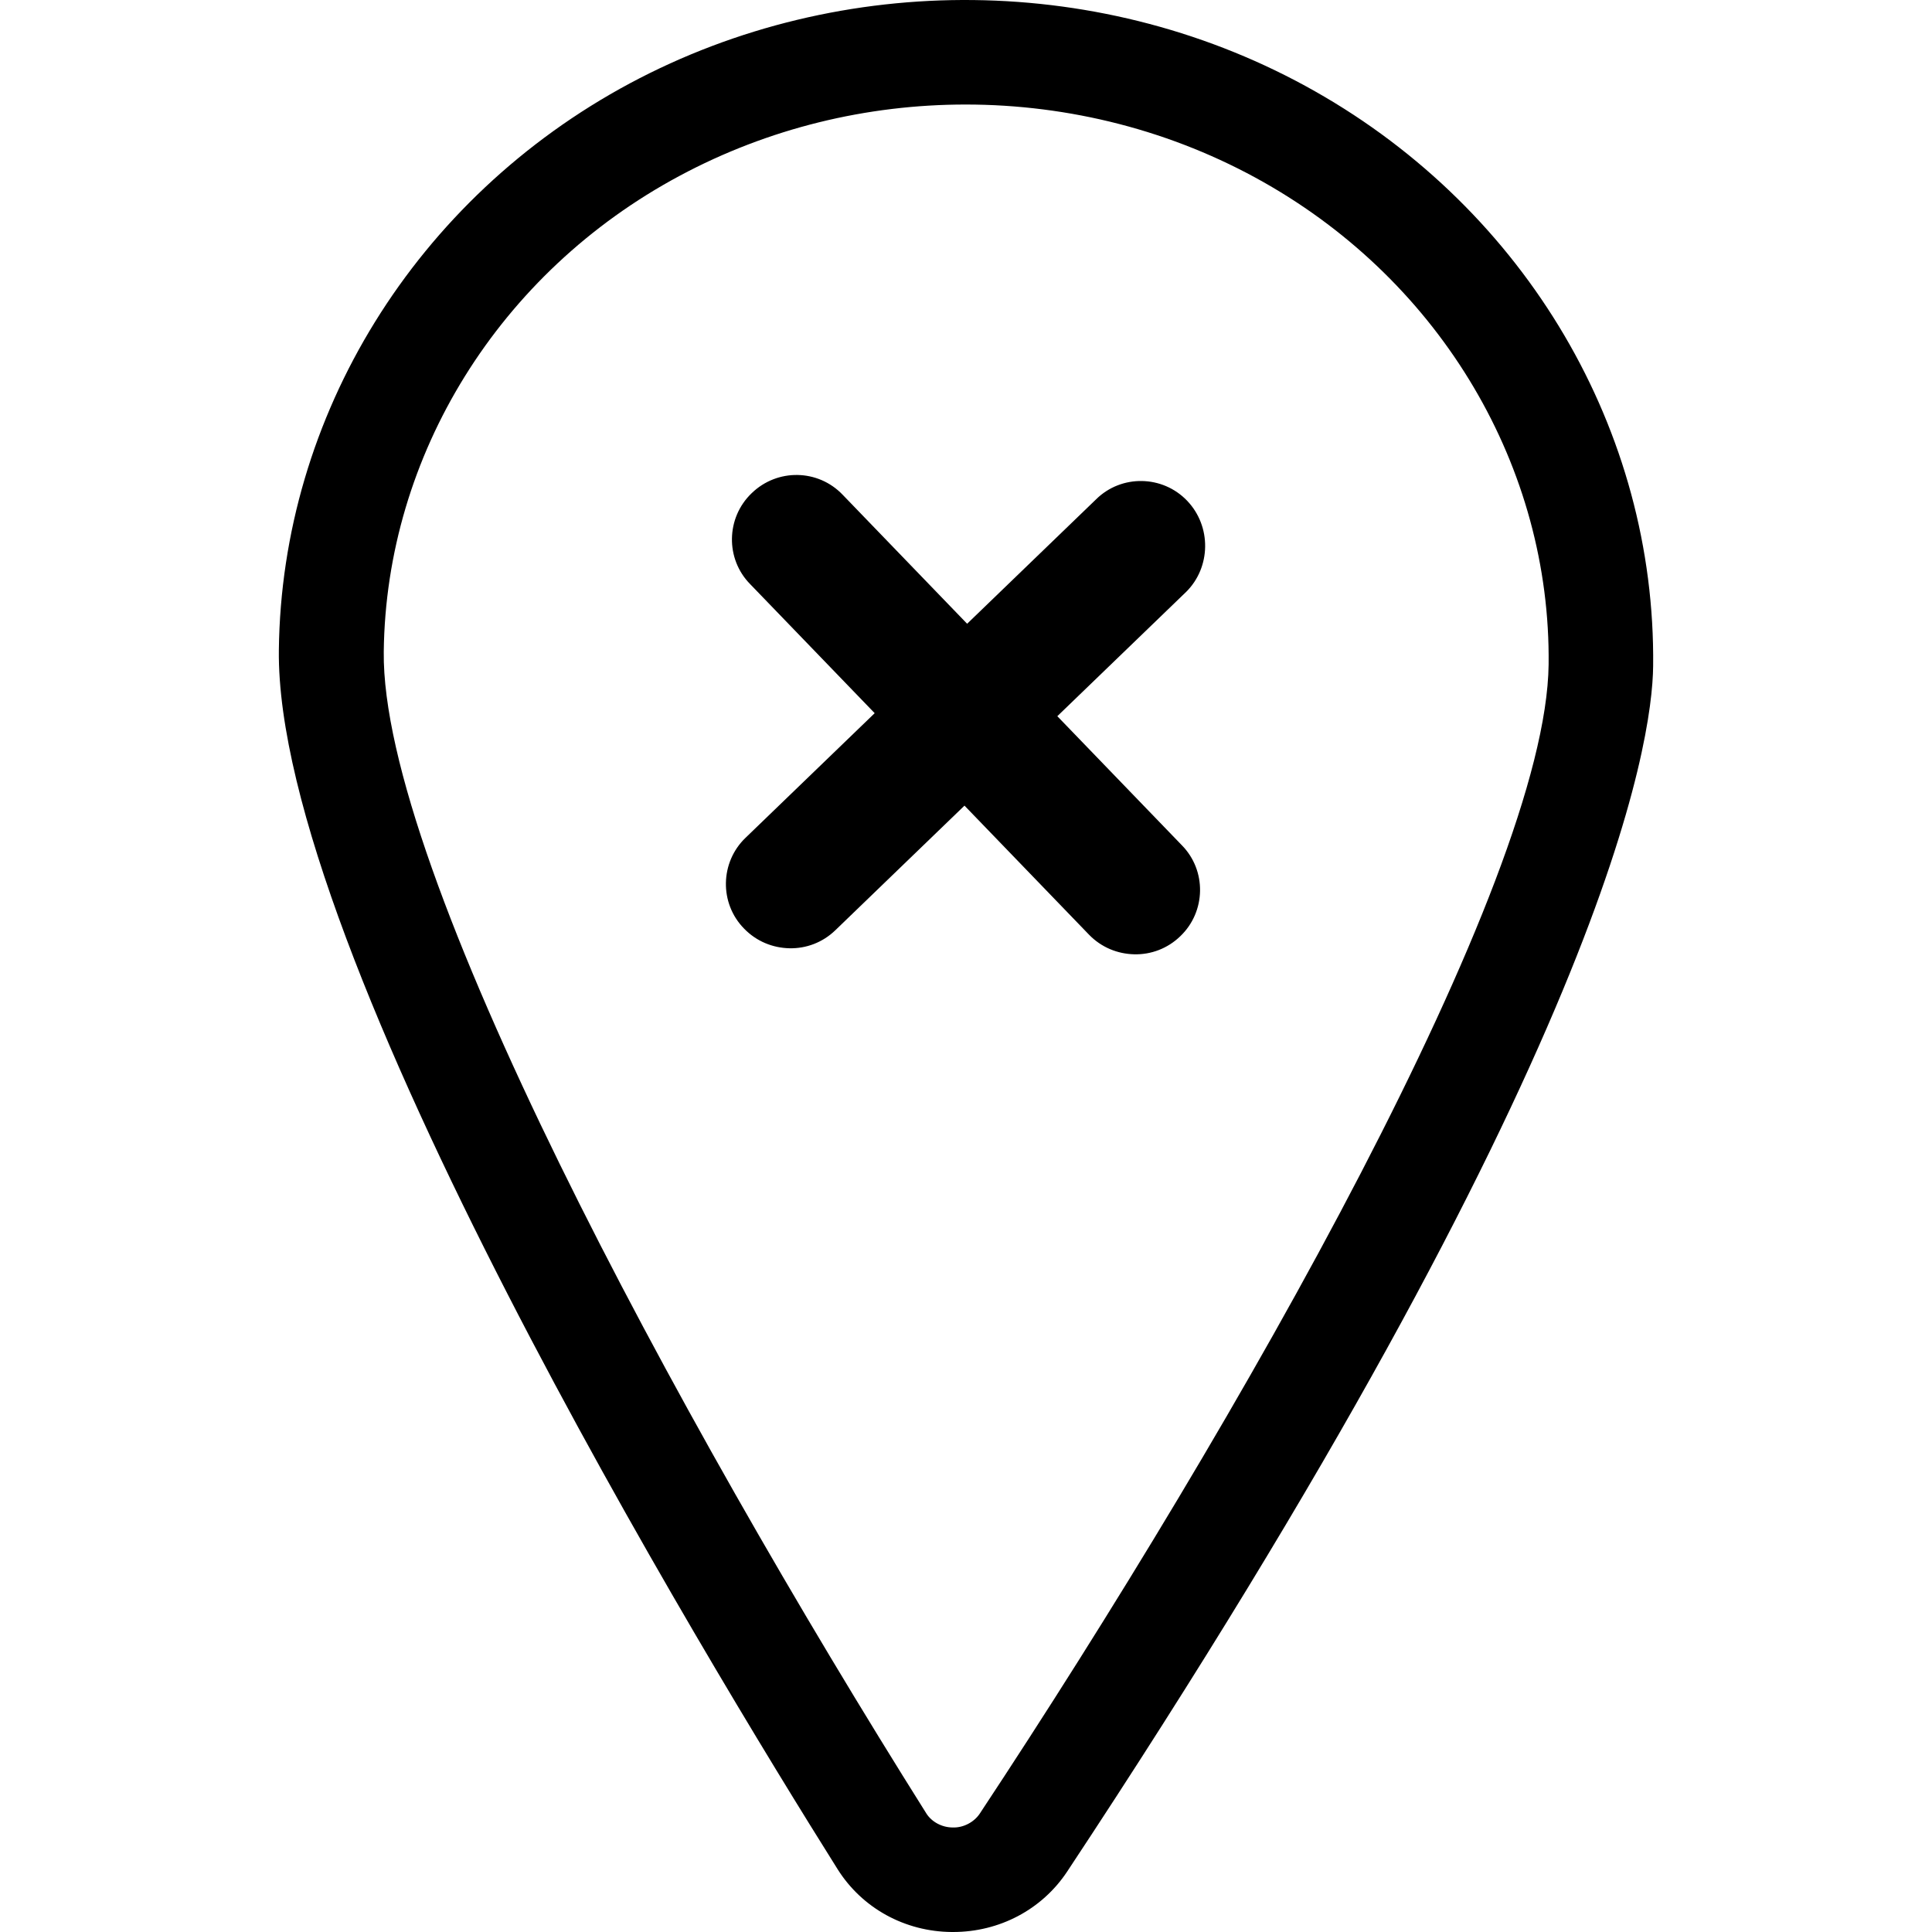
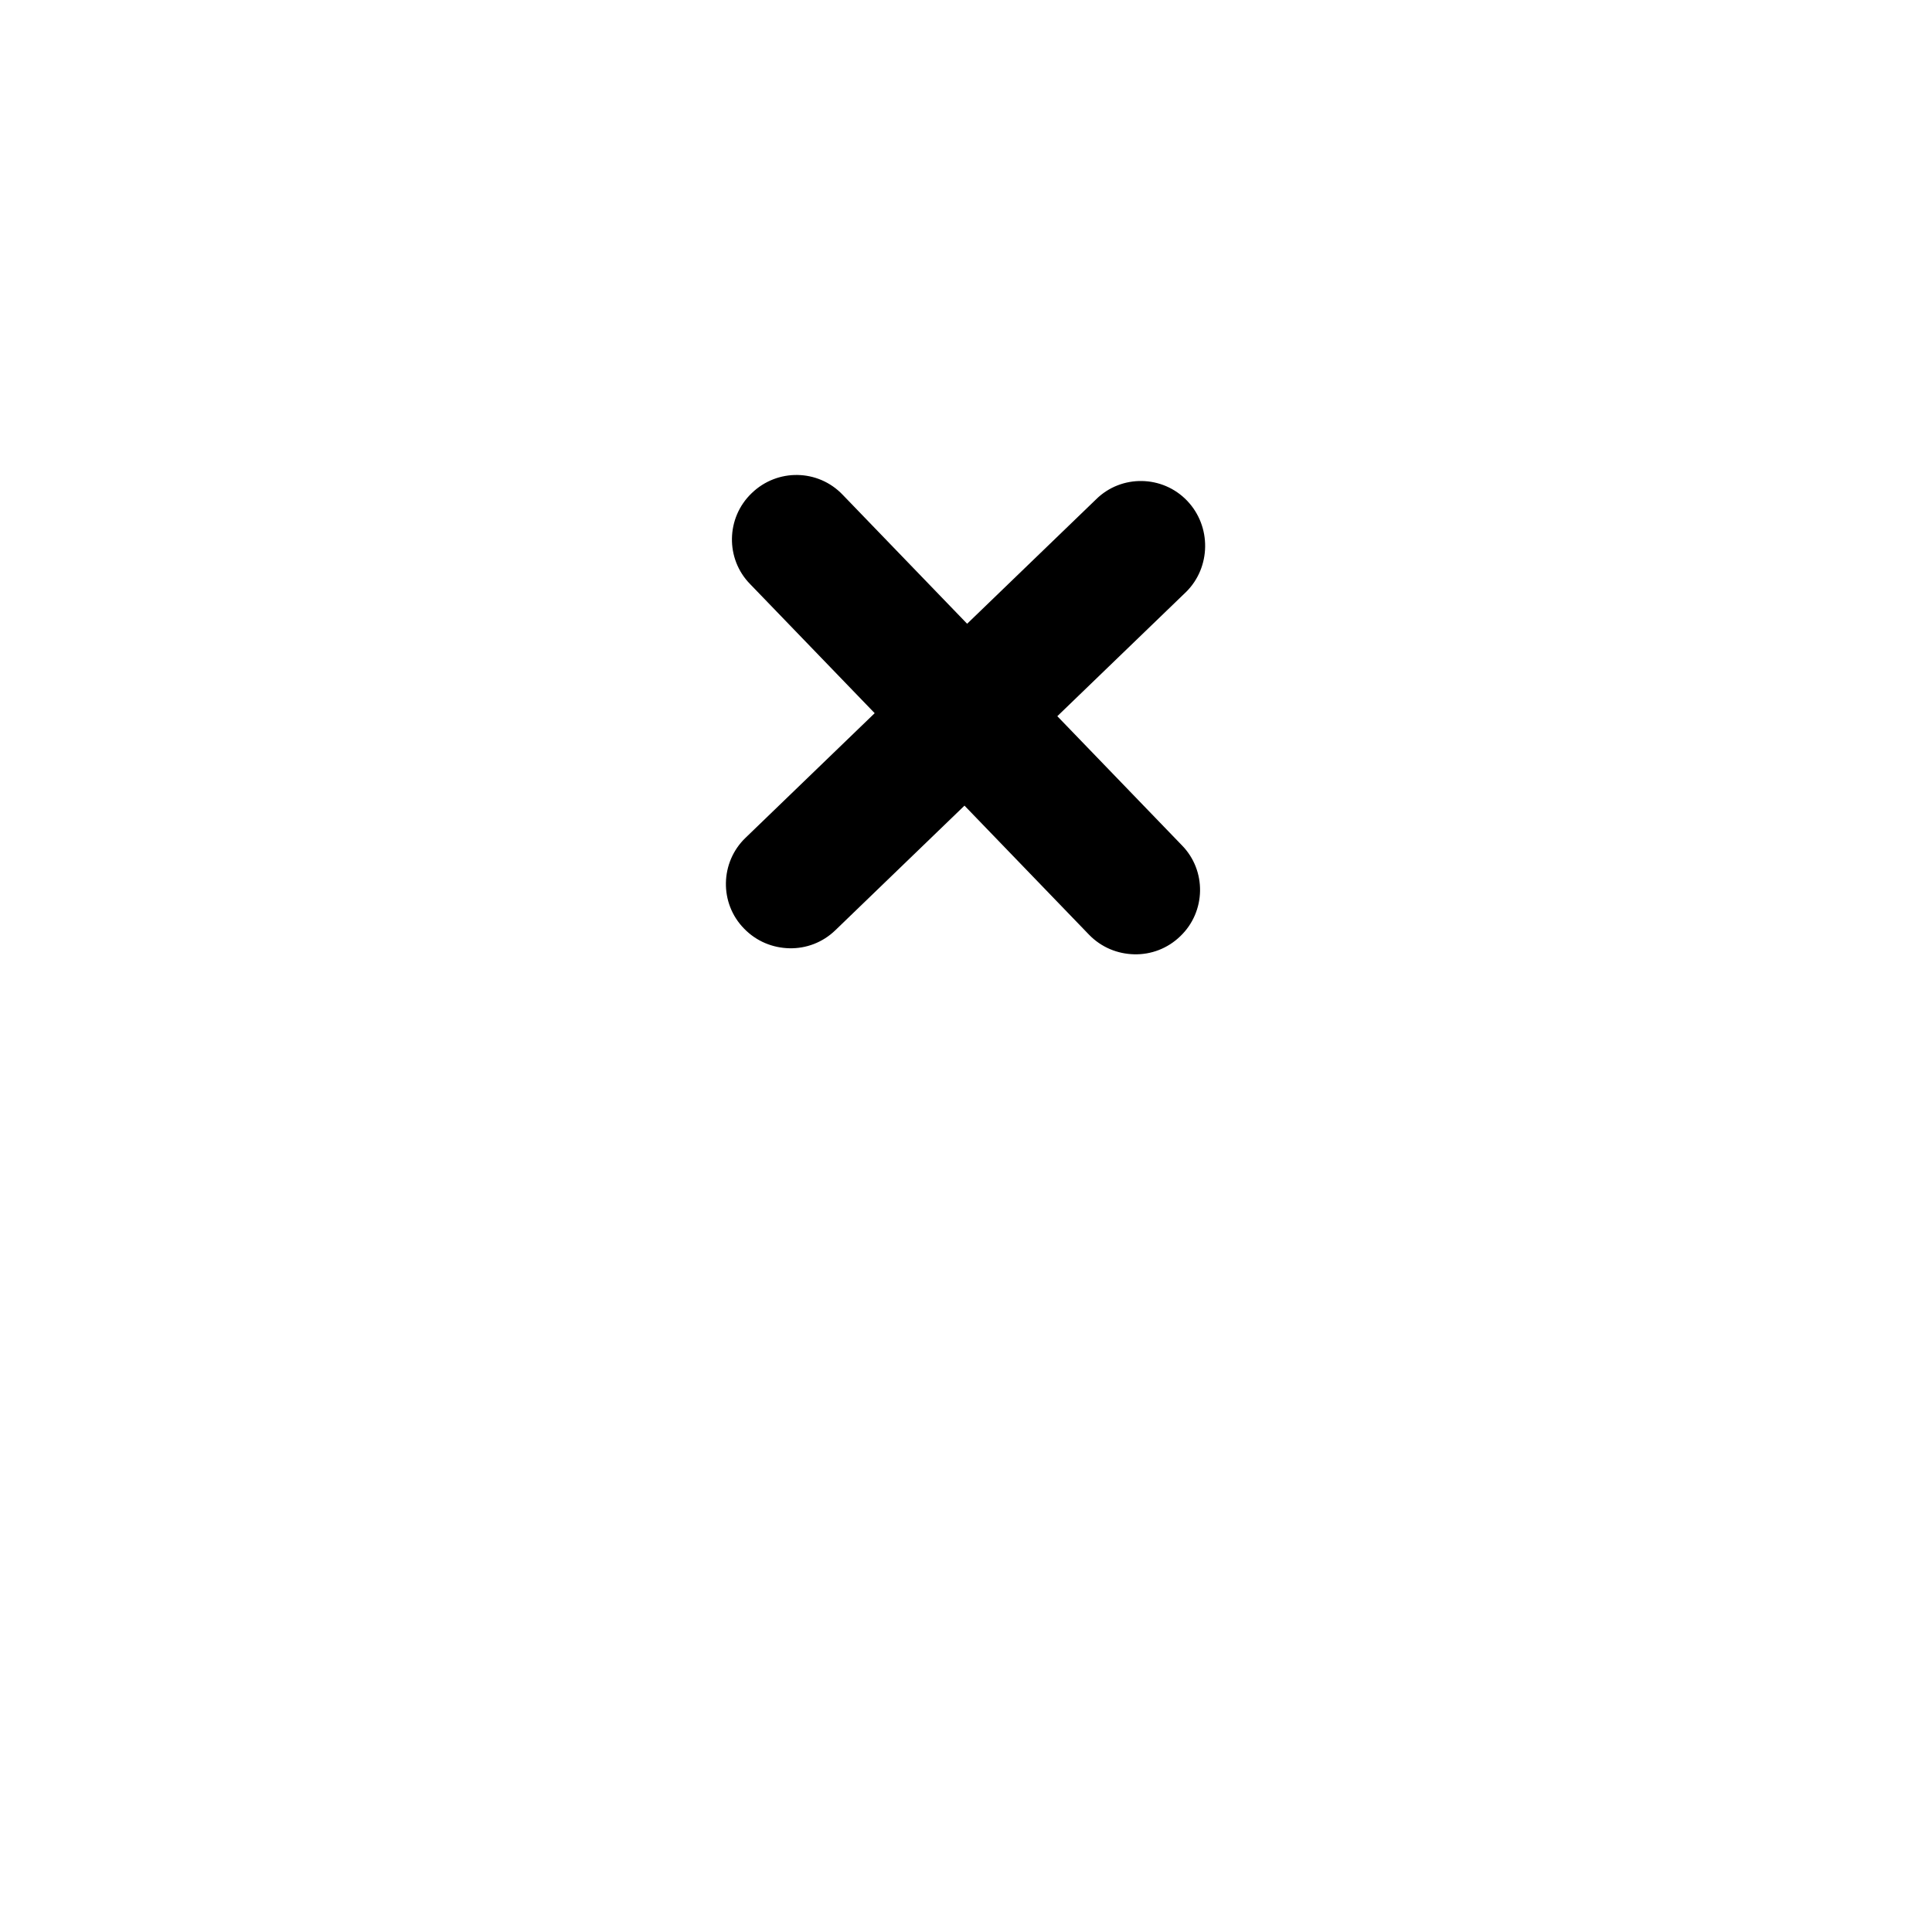
<svg xmlns="http://www.w3.org/2000/svg" version="1.1" id="Calque_1" x="0px" y="0px" viewBox="0 0 512 512" style="enable-background:new 0 0 512 512;" xml:space="preserve">
  <style type="text/css">
	.st0{fill:#000000;}
</style>
  <g>
    <path class="st0" d="M314.6,132.7c-6.5-6.8-17.4-7-24.1-0.4l-34.2,33l-33-34.2c-6.5-6.8-17.3-7-24.1-0.4c-6.8,6.5-7,17.4-0.4,24.1   l33,34.2l-34.2,33c-6.8,6.5-7,17.4-0.4,24.1c3.3,3.4,7.6,5.1,12,5.2c4.4,0.1,8.8-1.5,12.2-4.8l34.2-33l33,34.2   c3.3,3.4,7.6,5.1,12,5.2c4.4,0.1,8.8-1.5,12.2-4.8c6.8-6.5,7-17.4,0.4-24.1l-33-34.2l34.2-33C320.9,150.3,321.1,139.5,314.6,132.7z   " fill="#000000" />
-     <path class="st0" d="M348.5,24.2C292.9-7.3,223.3-8.1,166.9,22.1c-56.7,30.4-92.3,88-93,150.2C73,252.1,187,439.7,222,495.4   c6.5,10.3,17.8,16.5,30.2,16.6c0.1,0,0.3,0,0.4,0c12.2,0,23.5-5.9,30.2-16C426,279.5,437.9,196.7,438.1,176.5   C438.8,114.2,404.5,55.9,348.5,24.2z M259.6,480.7c-1.5,2.2-4.3,3.7-7.1,3.6c-2.9,0-5.6-1.5-7-3.7   C178.7,374.4,101,230.2,101.7,172.7c0.6-52.1,30.6-100.5,78.4-126.1c23.5-12.6,49.6-18.9,75.8-18.9c27.4,0,54.8,6.9,79,20.6h0   c47.2,26.7,76.1,75.7,75.5,127.8C409.7,233.8,328.7,376.2,259.6,480.7z" fill="#000000" />
  </g>
</svg>